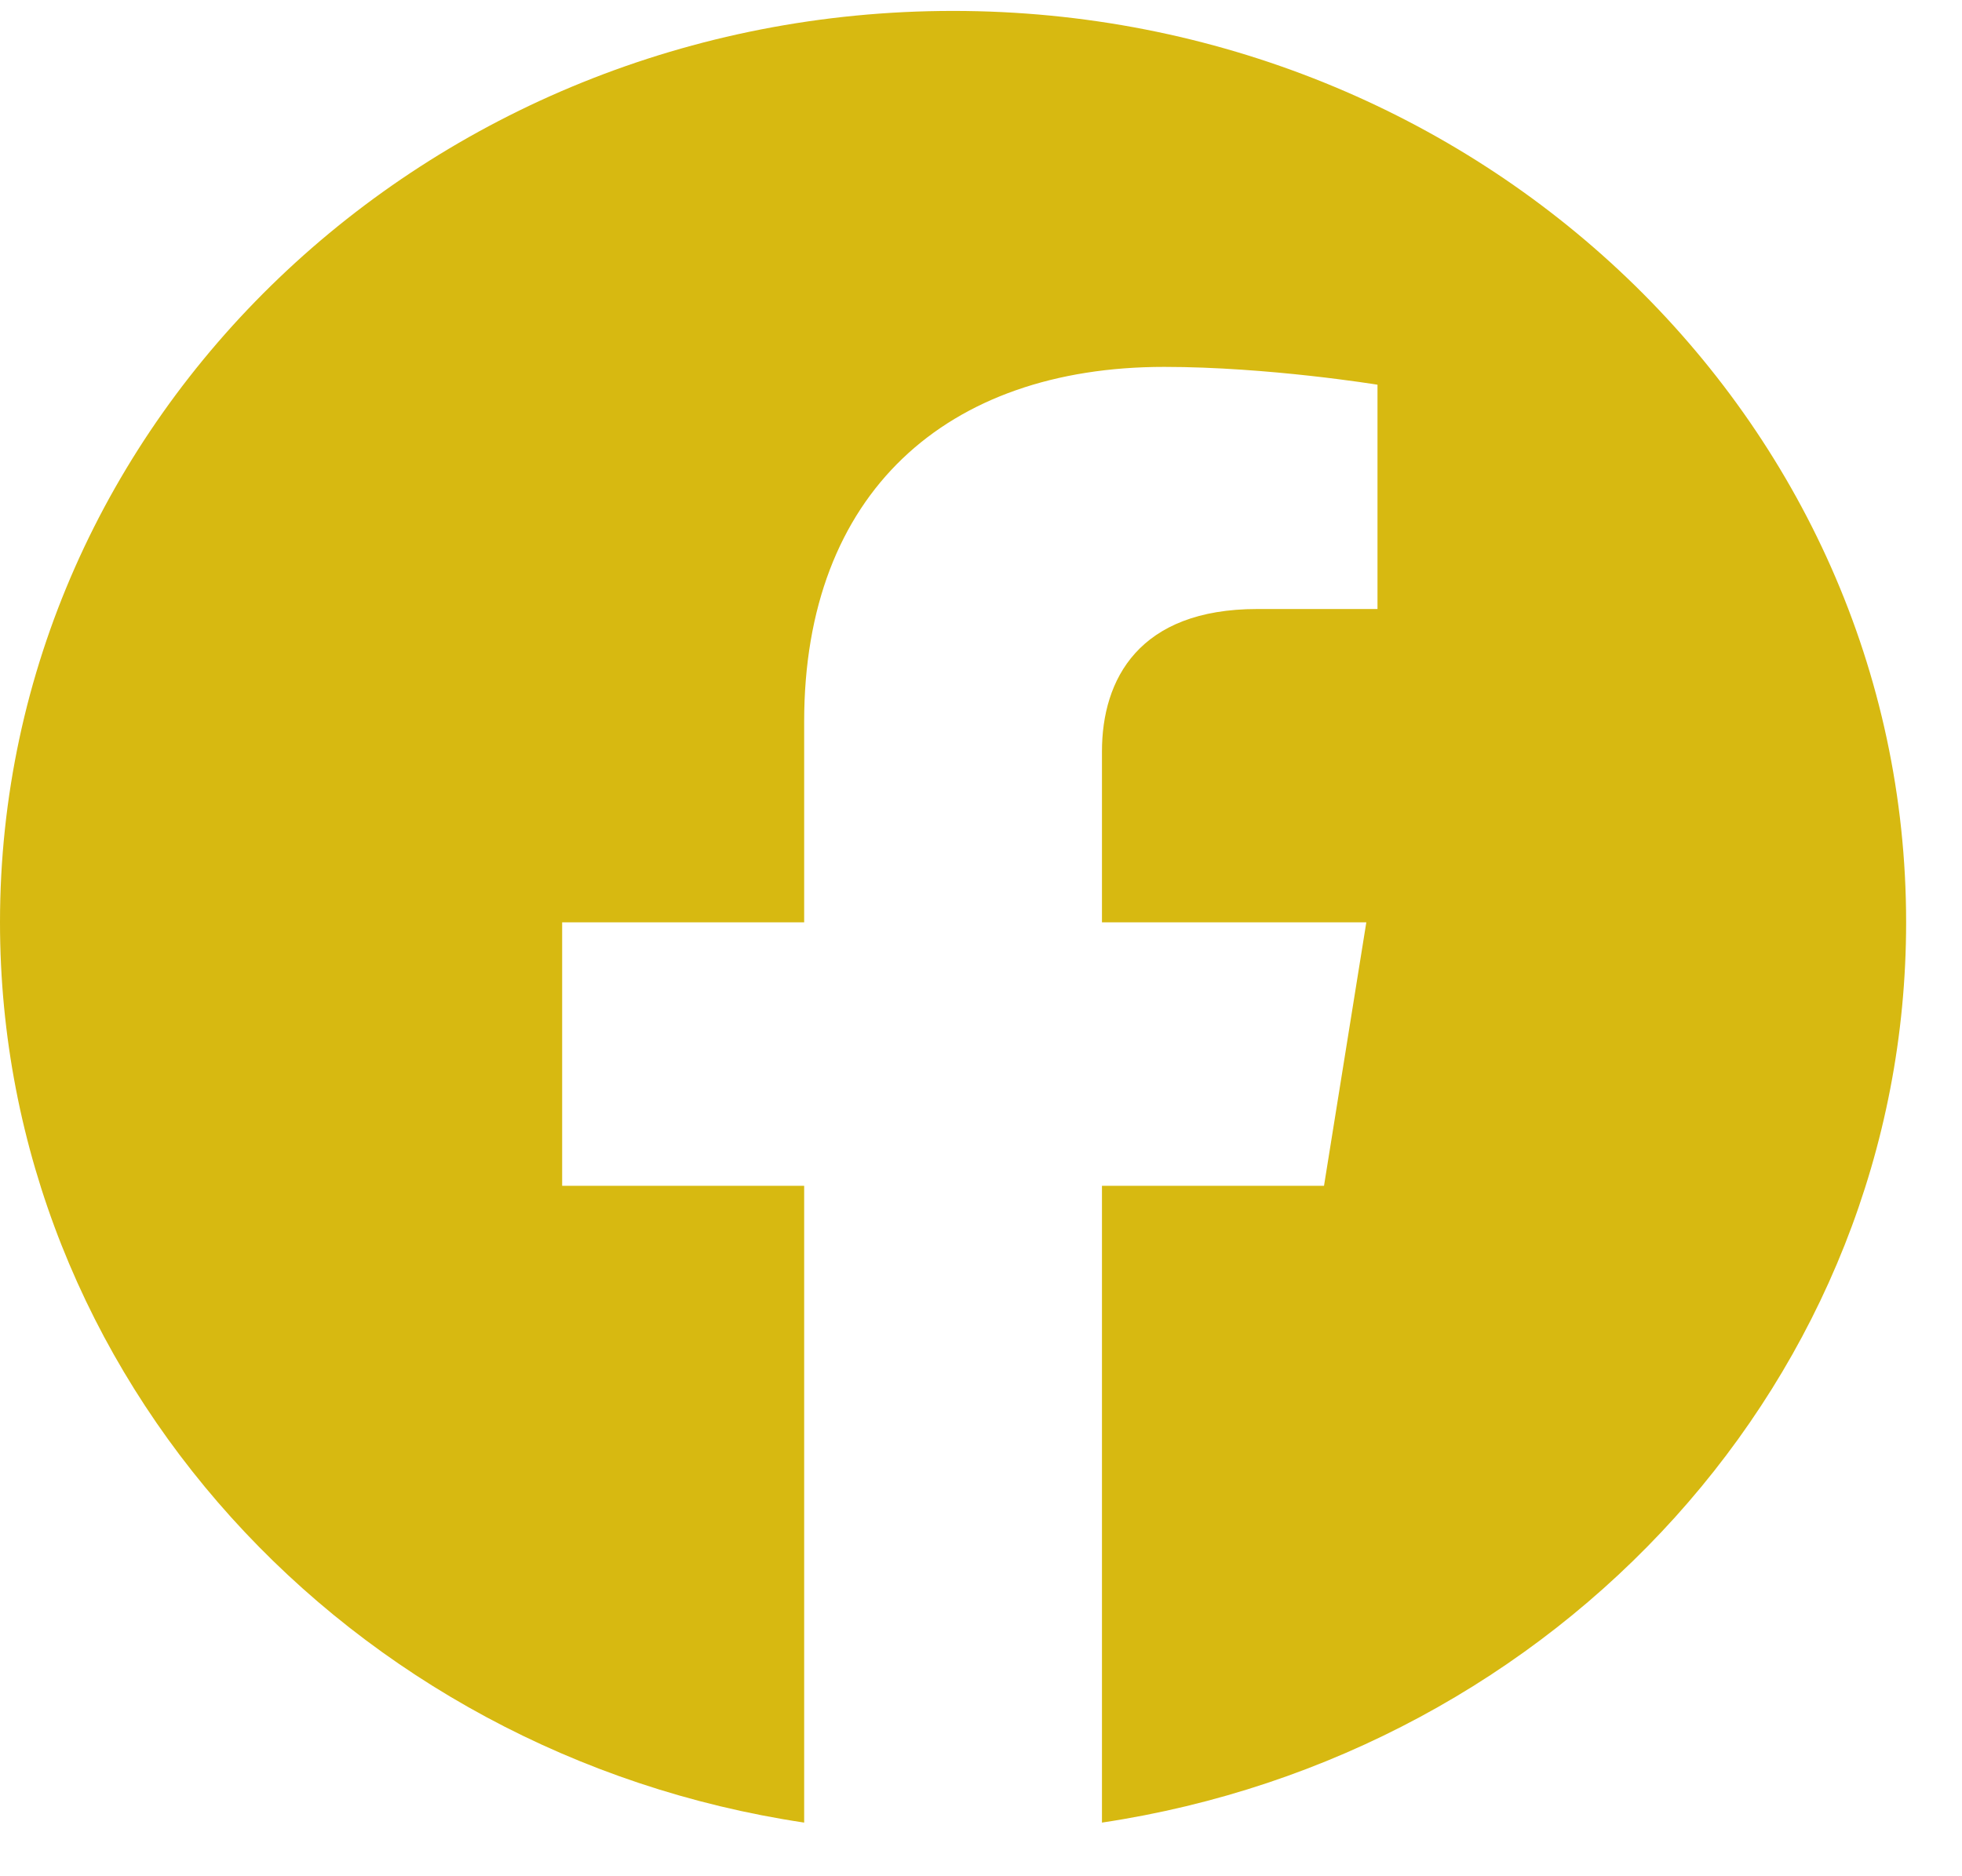
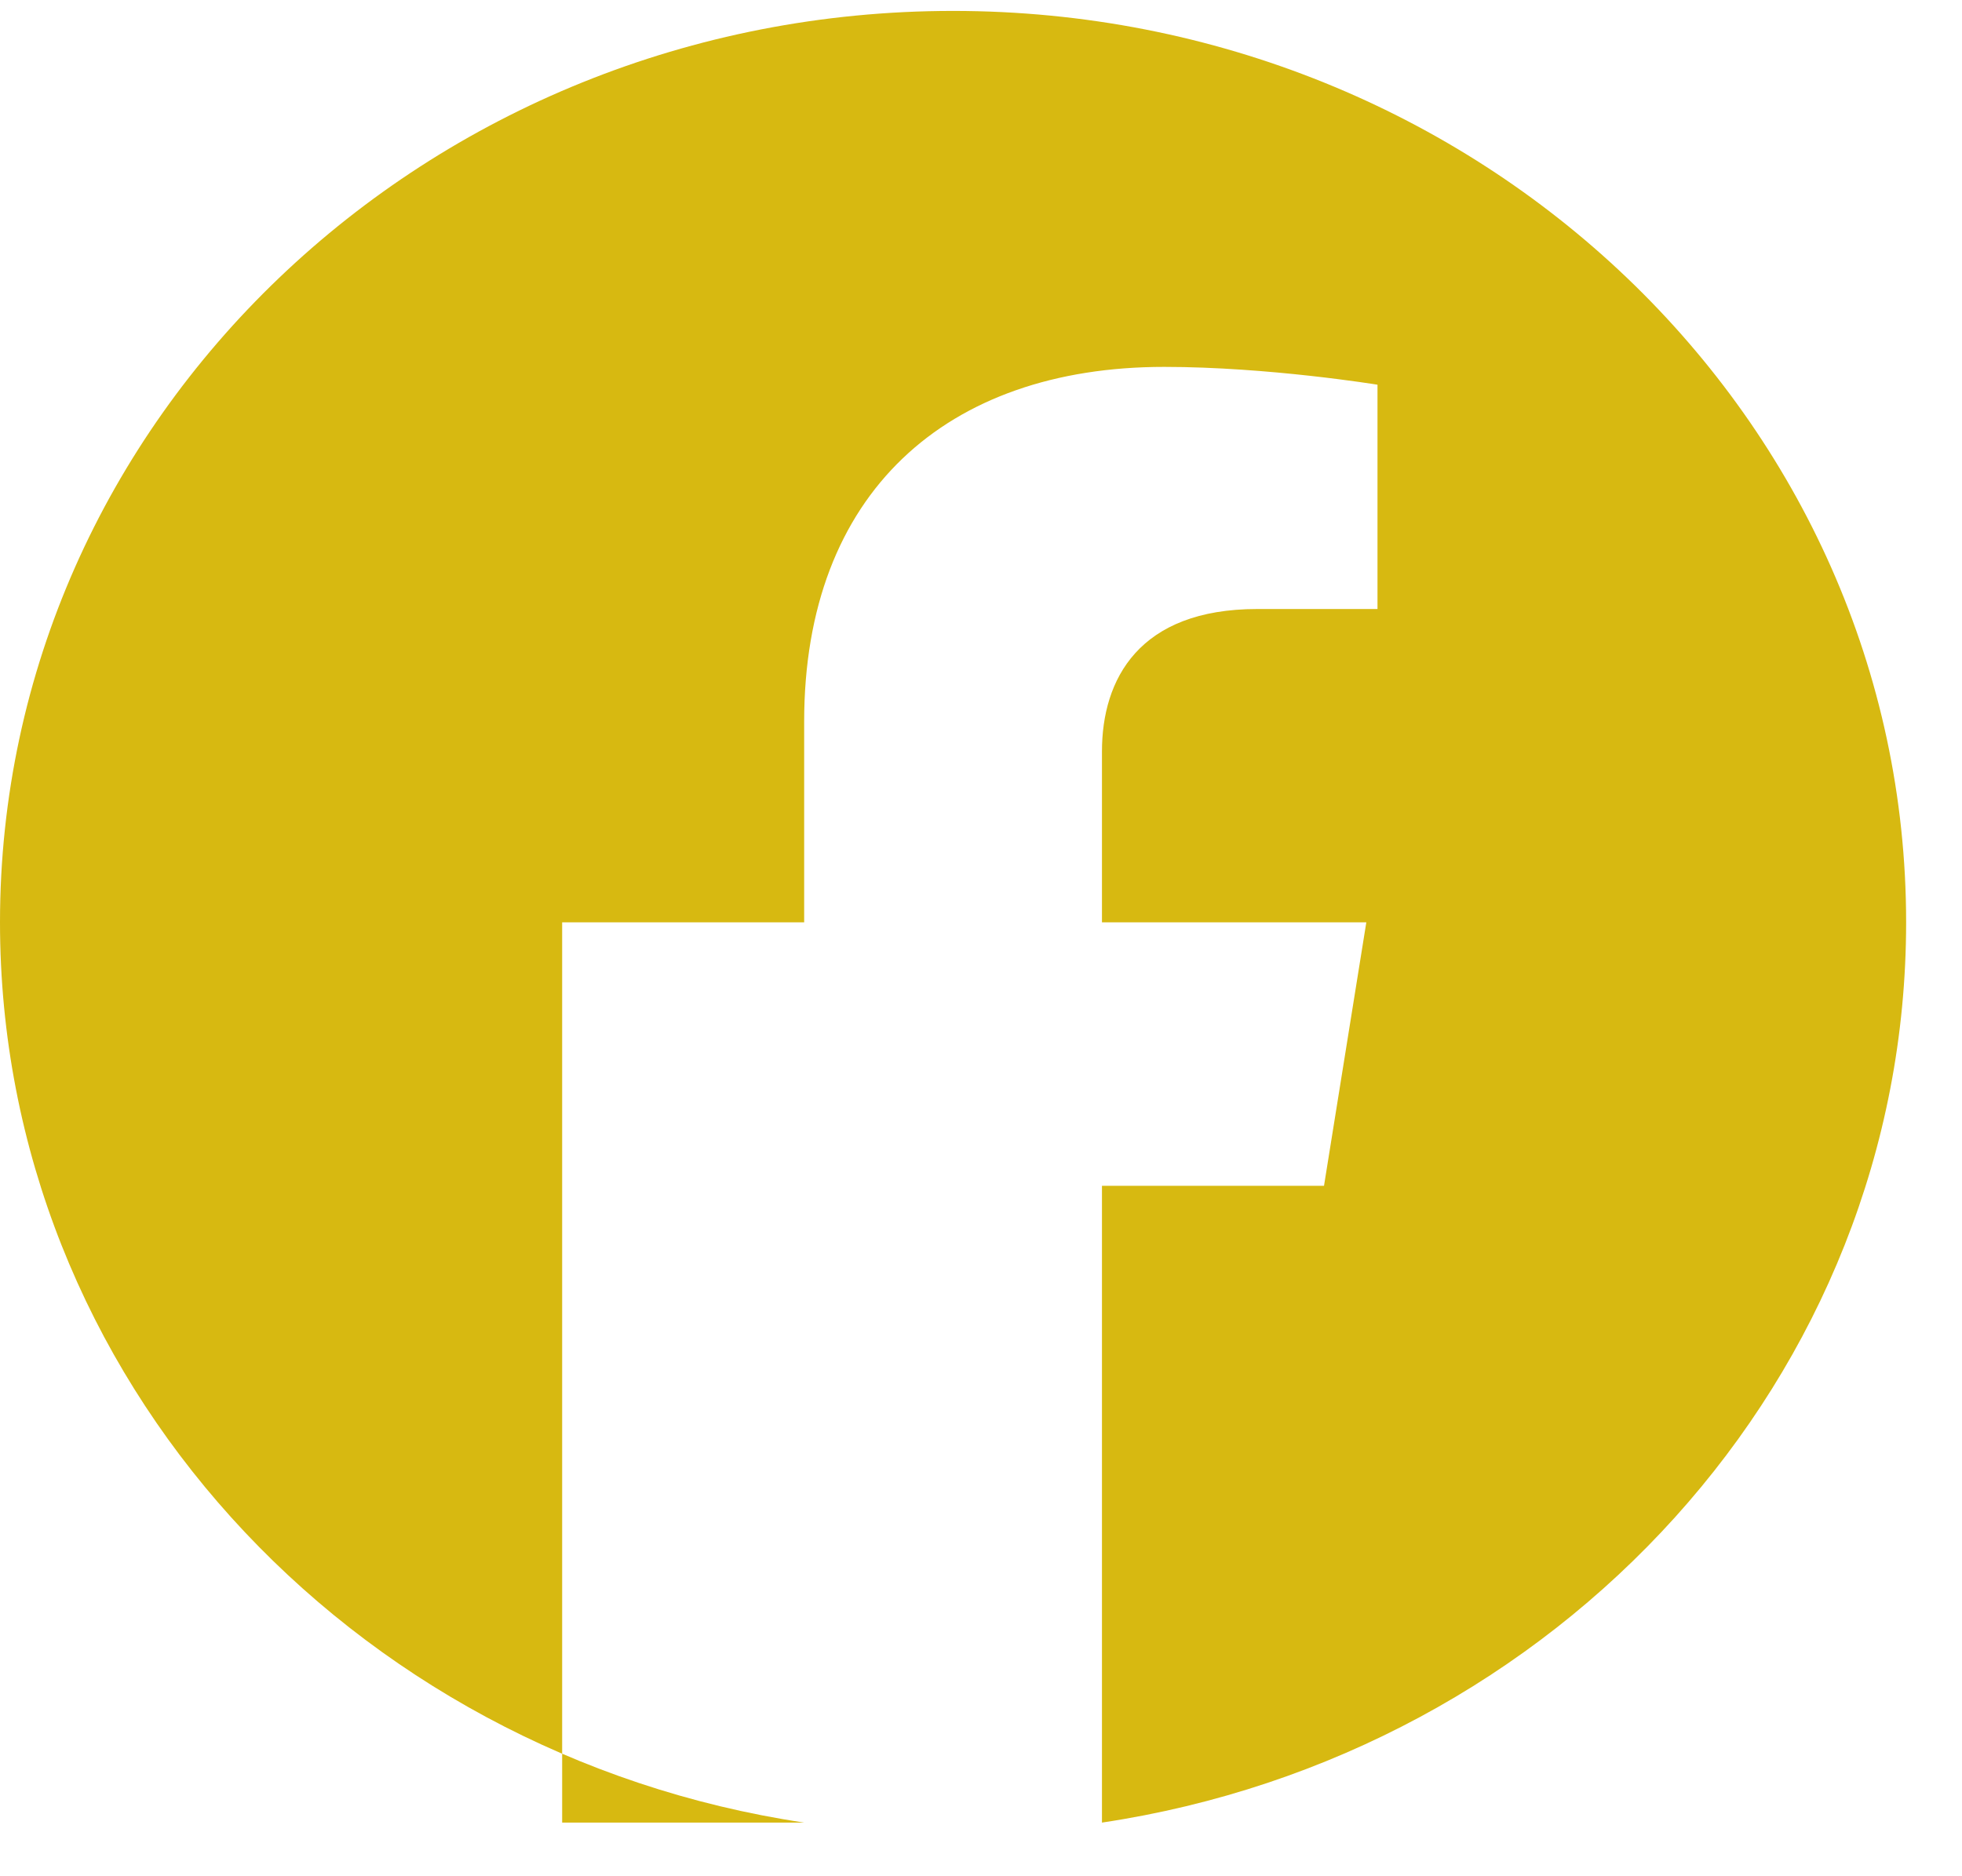
<svg xmlns="http://www.w3.org/2000/svg" width="23" height="22" viewBox="0 0 23 22" fill="none">
-   <path d="M22.345 10.815C22.345 4.912 17.343 0.128 11.172 0.128C5.002 0.128 0 4.912 0 10.815C0 16.148 4.086 20.57 9.427 21.371V13.904H6.59V10.815H9.427V8.46C9.427 5.782 11.095 4.302 13.647 4.302C14.869 4.302 16.148 4.511 16.148 4.511V7.141H14.739C13.351 7.141 12.918 7.965 12.918 8.811V10.815H16.017L15.521 13.904H12.918V21.371C18.259 20.57 22.345 16.148 22.345 10.815Z" fill="#D7B911" />
+   <path d="M22.345 10.815C22.345 4.912 17.343 0.128 11.172 0.128C5.002 0.128 0 4.912 0 10.815C0 16.148 4.086 20.57 9.427 21.371H6.59V10.815H9.427V8.46C9.427 5.782 11.095 4.302 13.647 4.302C14.869 4.302 16.148 4.511 16.148 4.511V7.141H14.739C13.351 7.141 12.918 7.965 12.918 8.811V10.815H16.017L15.521 13.904H12.918V21.371C18.259 20.57 22.345 16.148 22.345 10.815Z" fill="#D7B911" />
</svg>